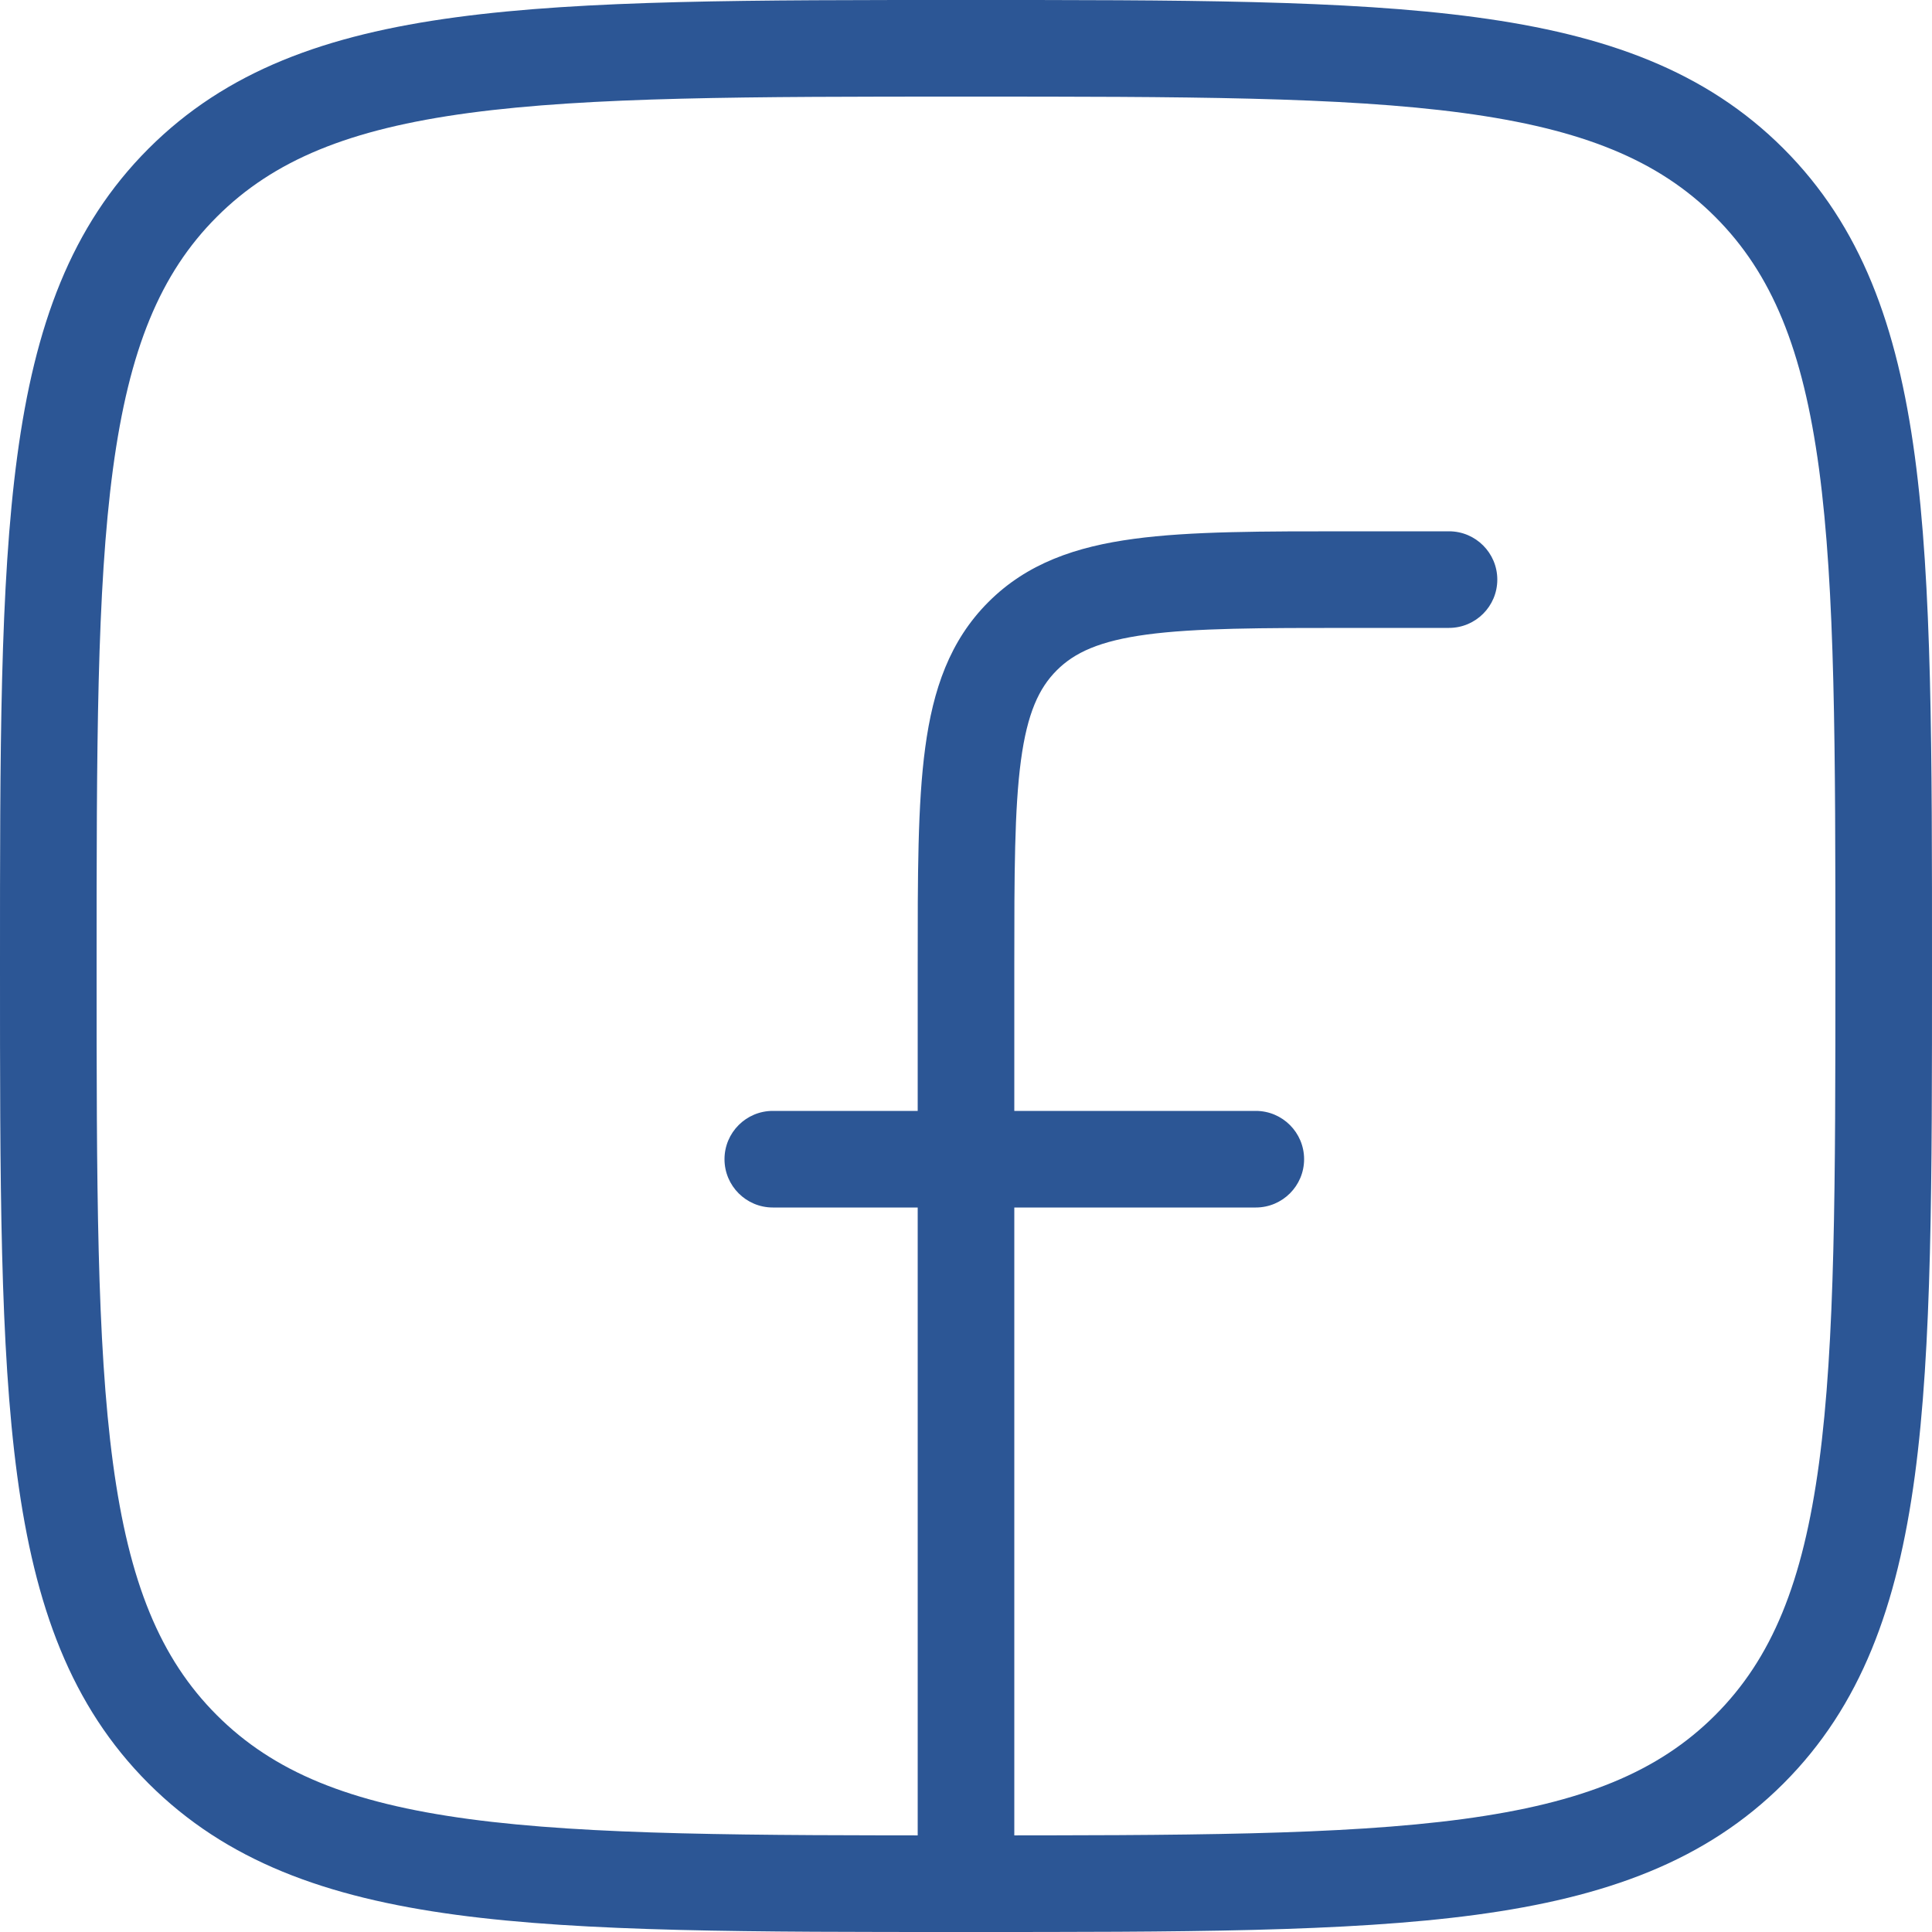
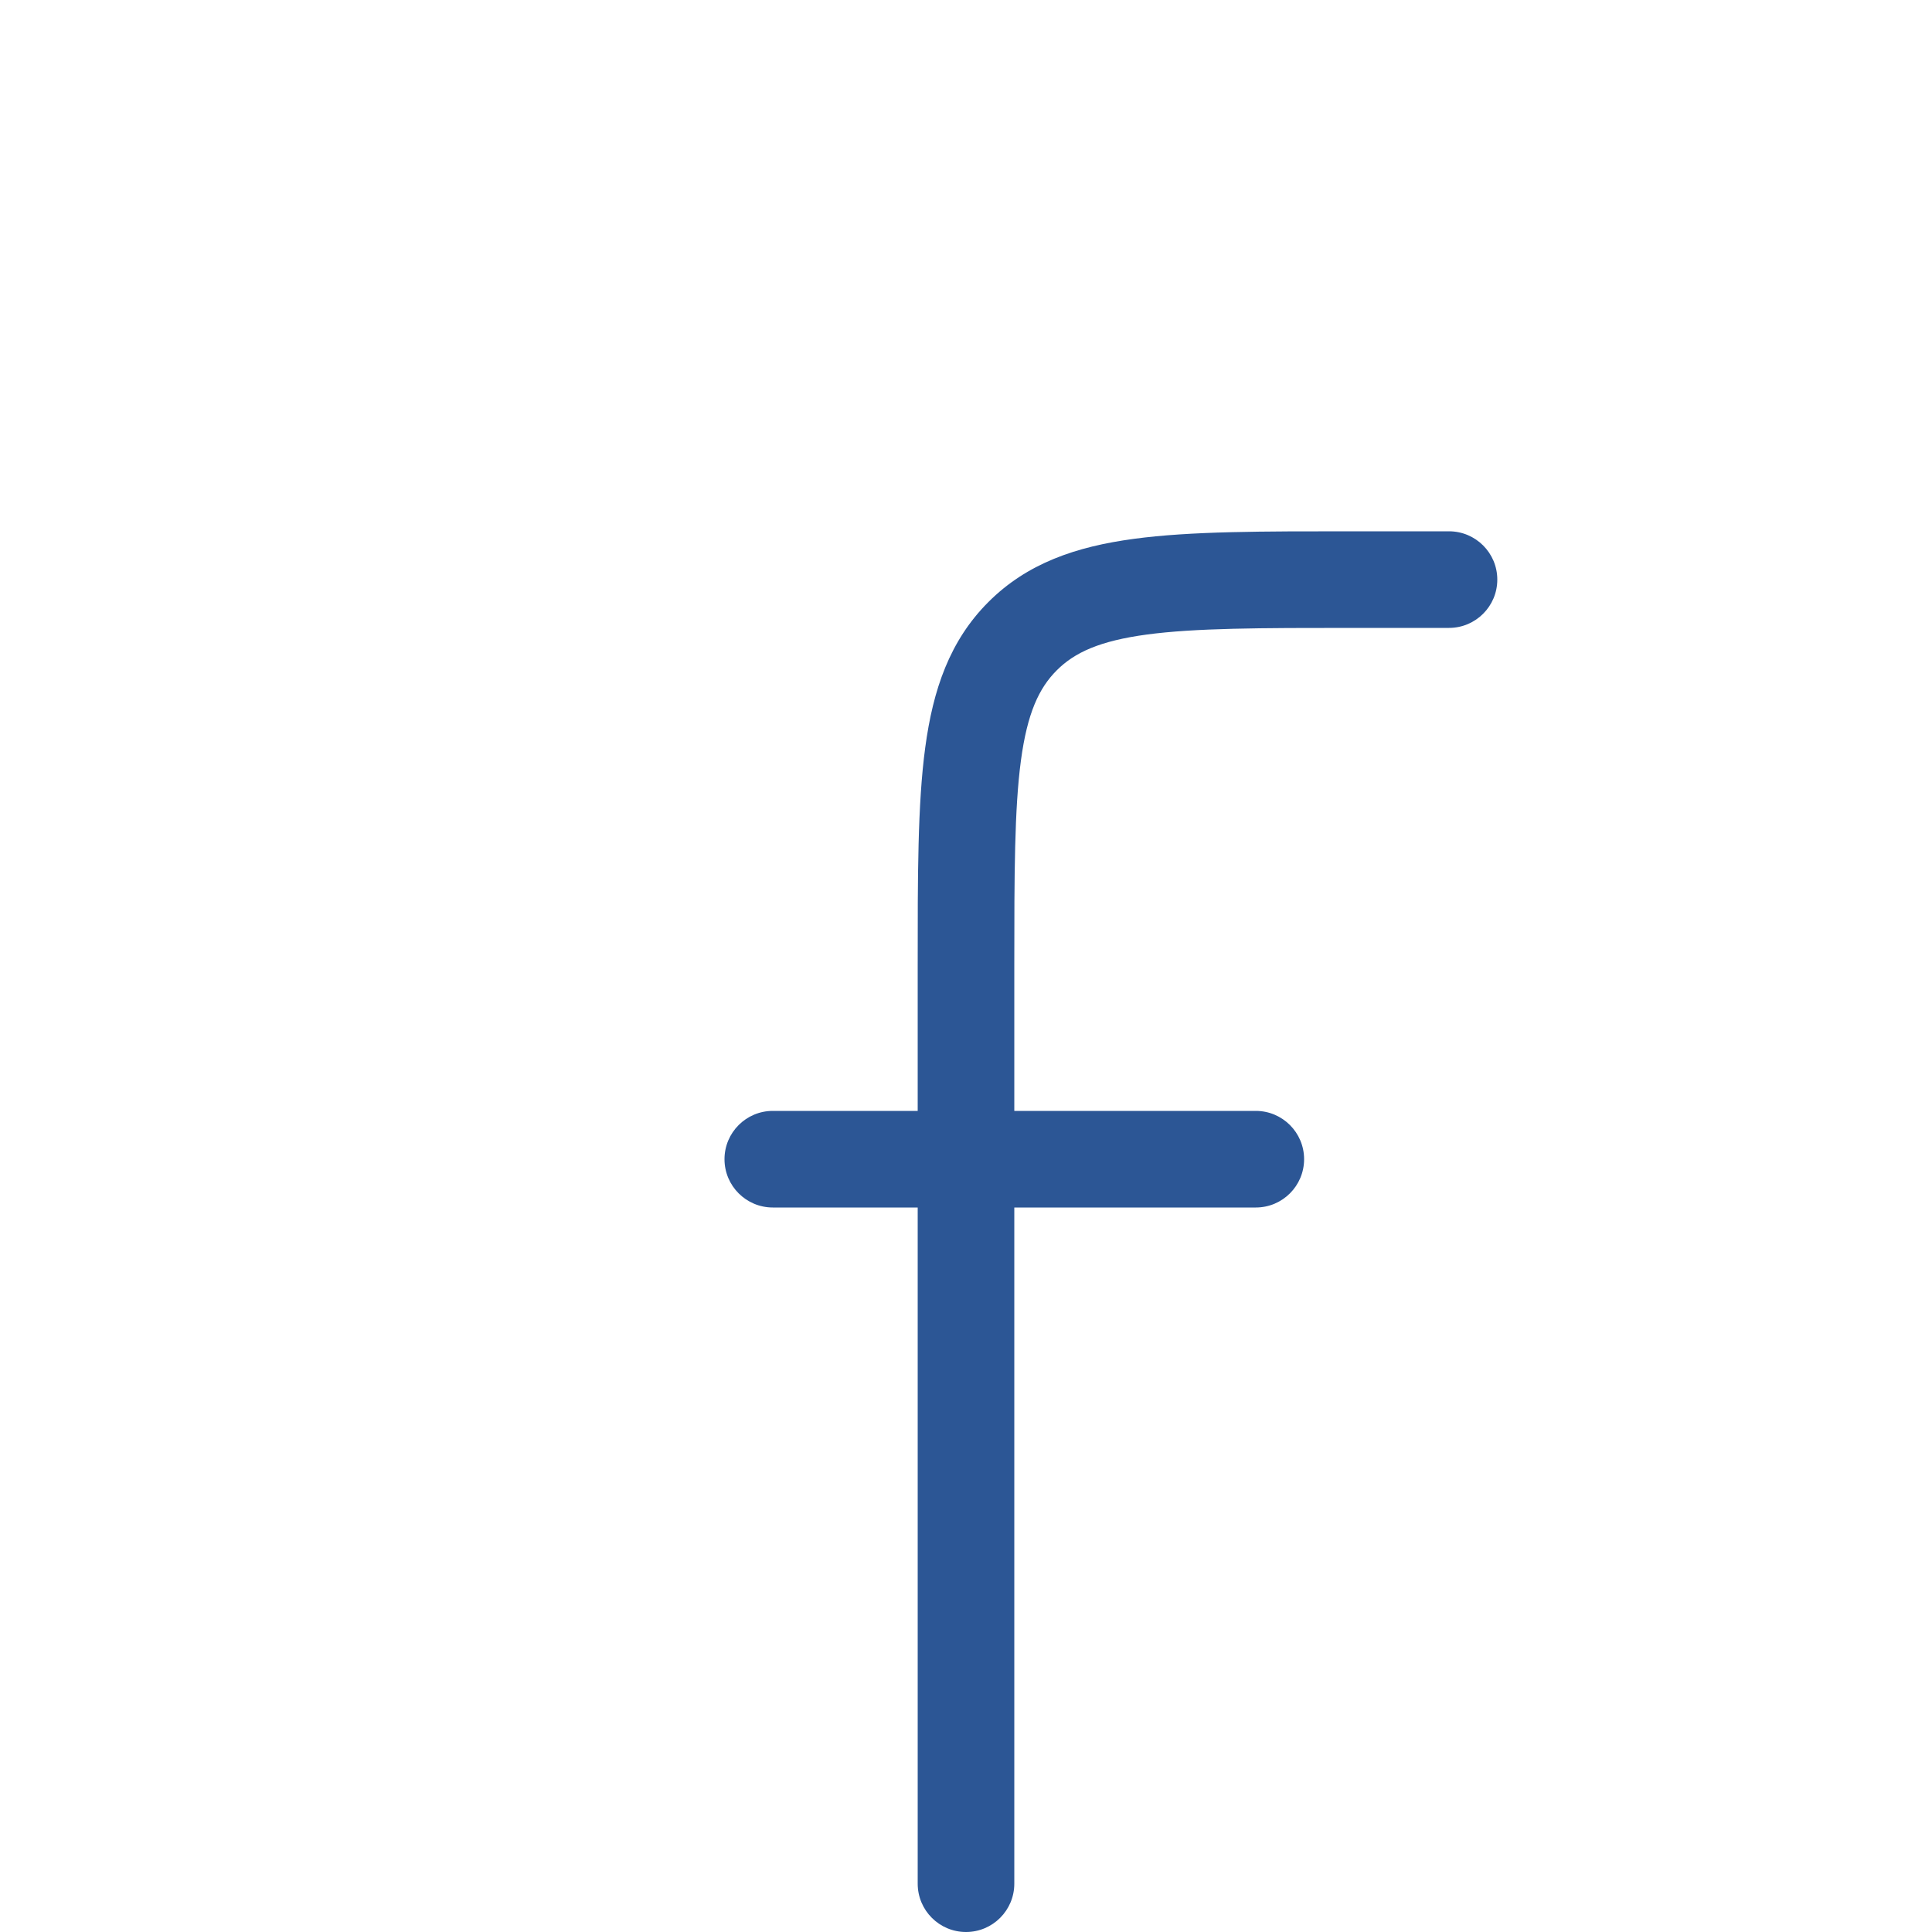
<svg xmlns="http://www.w3.org/2000/svg" fill="none" viewBox="0 0 30 30" height="30" width="30">
-   <path fill="#2C5695" d="M15 29.25V28.5C11.62 28.5 9.161 28.498 7.282 28.246C5.425 27.996 4.248 27.514 3.367 26.633L2.837 27.163L2.307 27.694C3.513 28.899 5.059 29.46 7.082 29.733C9.084 30.002 11.662 30 15 30V29.25ZM0.75 15H2.18038e-07C2.18038e-07 18.338 -0.002 20.916 0.268 22.918C0.54 24.941 1.101 26.488 2.307 27.694L2.837 27.163L3.367 26.633C2.486 25.752 2.004 24.575 1.754 22.718C1.502 20.84 1.5 18.38 1.5 15H0.75ZM29.25 15H28.5C28.5 18.38 28.498 20.84 28.246 22.718C27.996 24.575 27.514 25.752 26.633 26.633L27.163 27.163L27.694 27.694C28.899 26.488 29.46 24.941 29.733 22.918C30.002 20.916 30 18.338 30 15H29.25ZM15 29.25V30C18.338 30 20.916 30.002 22.918 29.733C24.941 29.46 26.488 28.899 27.694 27.694L27.163 27.163L26.633 26.633C25.752 27.514 24.575 27.996 22.718 28.246C20.84 28.498 18.38 28.5 15 28.5V29.25ZM15 0.75V1.5C18.38 1.5 20.84 1.502 22.718 1.754C24.575 2.004 25.752 2.486 26.633 3.367L27.163 2.837L27.694 2.307C26.488 1.101 24.941 0.54 22.918 0.268C20.916 -0.002 18.338 2.17631e-07 15 2.17631e-07V0.75ZM29.25 15H30C30 11.662 30.002 9.084 29.733 7.082C29.46 5.059 28.899 3.513 27.694 2.307L27.163 2.837L26.633 3.367C27.514 4.248 27.996 5.425 28.246 7.282C28.498 9.161 28.5 11.62 28.5 15H29.25ZM15 0.75V2.17631e-07C11.662 2.17631e-07 9.084 -0.002 7.082 0.268C5.059 0.54 3.513 1.101 2.307 2.307L2.837 2.837L3.367 3.367C4.248 2.486 5.425 2.004 7.282 1.754C9.161 1.502 11.62 1.5 15 1.5V0.75ZM0.75 15H1.5C1.5 11.62 1.502 9.161 1.754 7.282C2.004 5.425 2.486 4.248 3.367 3.367L2.837 2.837L2.307 2.307C1.101 3.513 0.54 5.059 0.268 7.082C-0.002 9.084 2.18038e-07 11.662 2.18038e-07 15H0.75Z" />
  <path fill="#2C5695" d="M22.5 9.75C22.914 9.75 23.25 9.414 23.25 9C23.25 8.586 22.914 8.25 22.5 8.25V9.75ZM21 9V9.75V9ZM14.25 29.25C14.25 29.664 14.586 30 15 30C15.414 30 15.75 29.664 15.75 29.25H14.25ZM12 17.25C11.586 17.25 11.25 17.586 11.25 18C11.25 18.414 11.586 18.75 12 18.75V17.25ZM19.5 18.75C19.914 18.75 20.25 18.414 20.25 18C20.25 17.586 19.914 17.25 19.5 17.25V18.75ZM22.5 9V8.25H21V9V9.75H22.5V9ZM15 15H14.25V29.25H15H15.75V15H15ZM21 9V8.25C19.607 8.25 18.487 8.248 17.608 8.367C16.708 8.488 15.95 8.746 15.348 9.348L15.879 9.879L16.409 10.409C16.686 10.132 17.074 9.952 17.808 9.853C18.564 9.752 19.565 9.75 21 9.75V9ZM15 15H15.75C15.75 13.565 15.752 12.563 15.853 11.808C15.952 11.074 16.132 10.686 16.409 10.409L15.879 9.879L15.348 9.348C14.746 9.95 14.488 10.708 14.367 11.608C14.248 12.487 14.25 13.607 14.25 15H15ZM12 18V18.75H19.5V18V17.25H12V18Z" />
</svg>